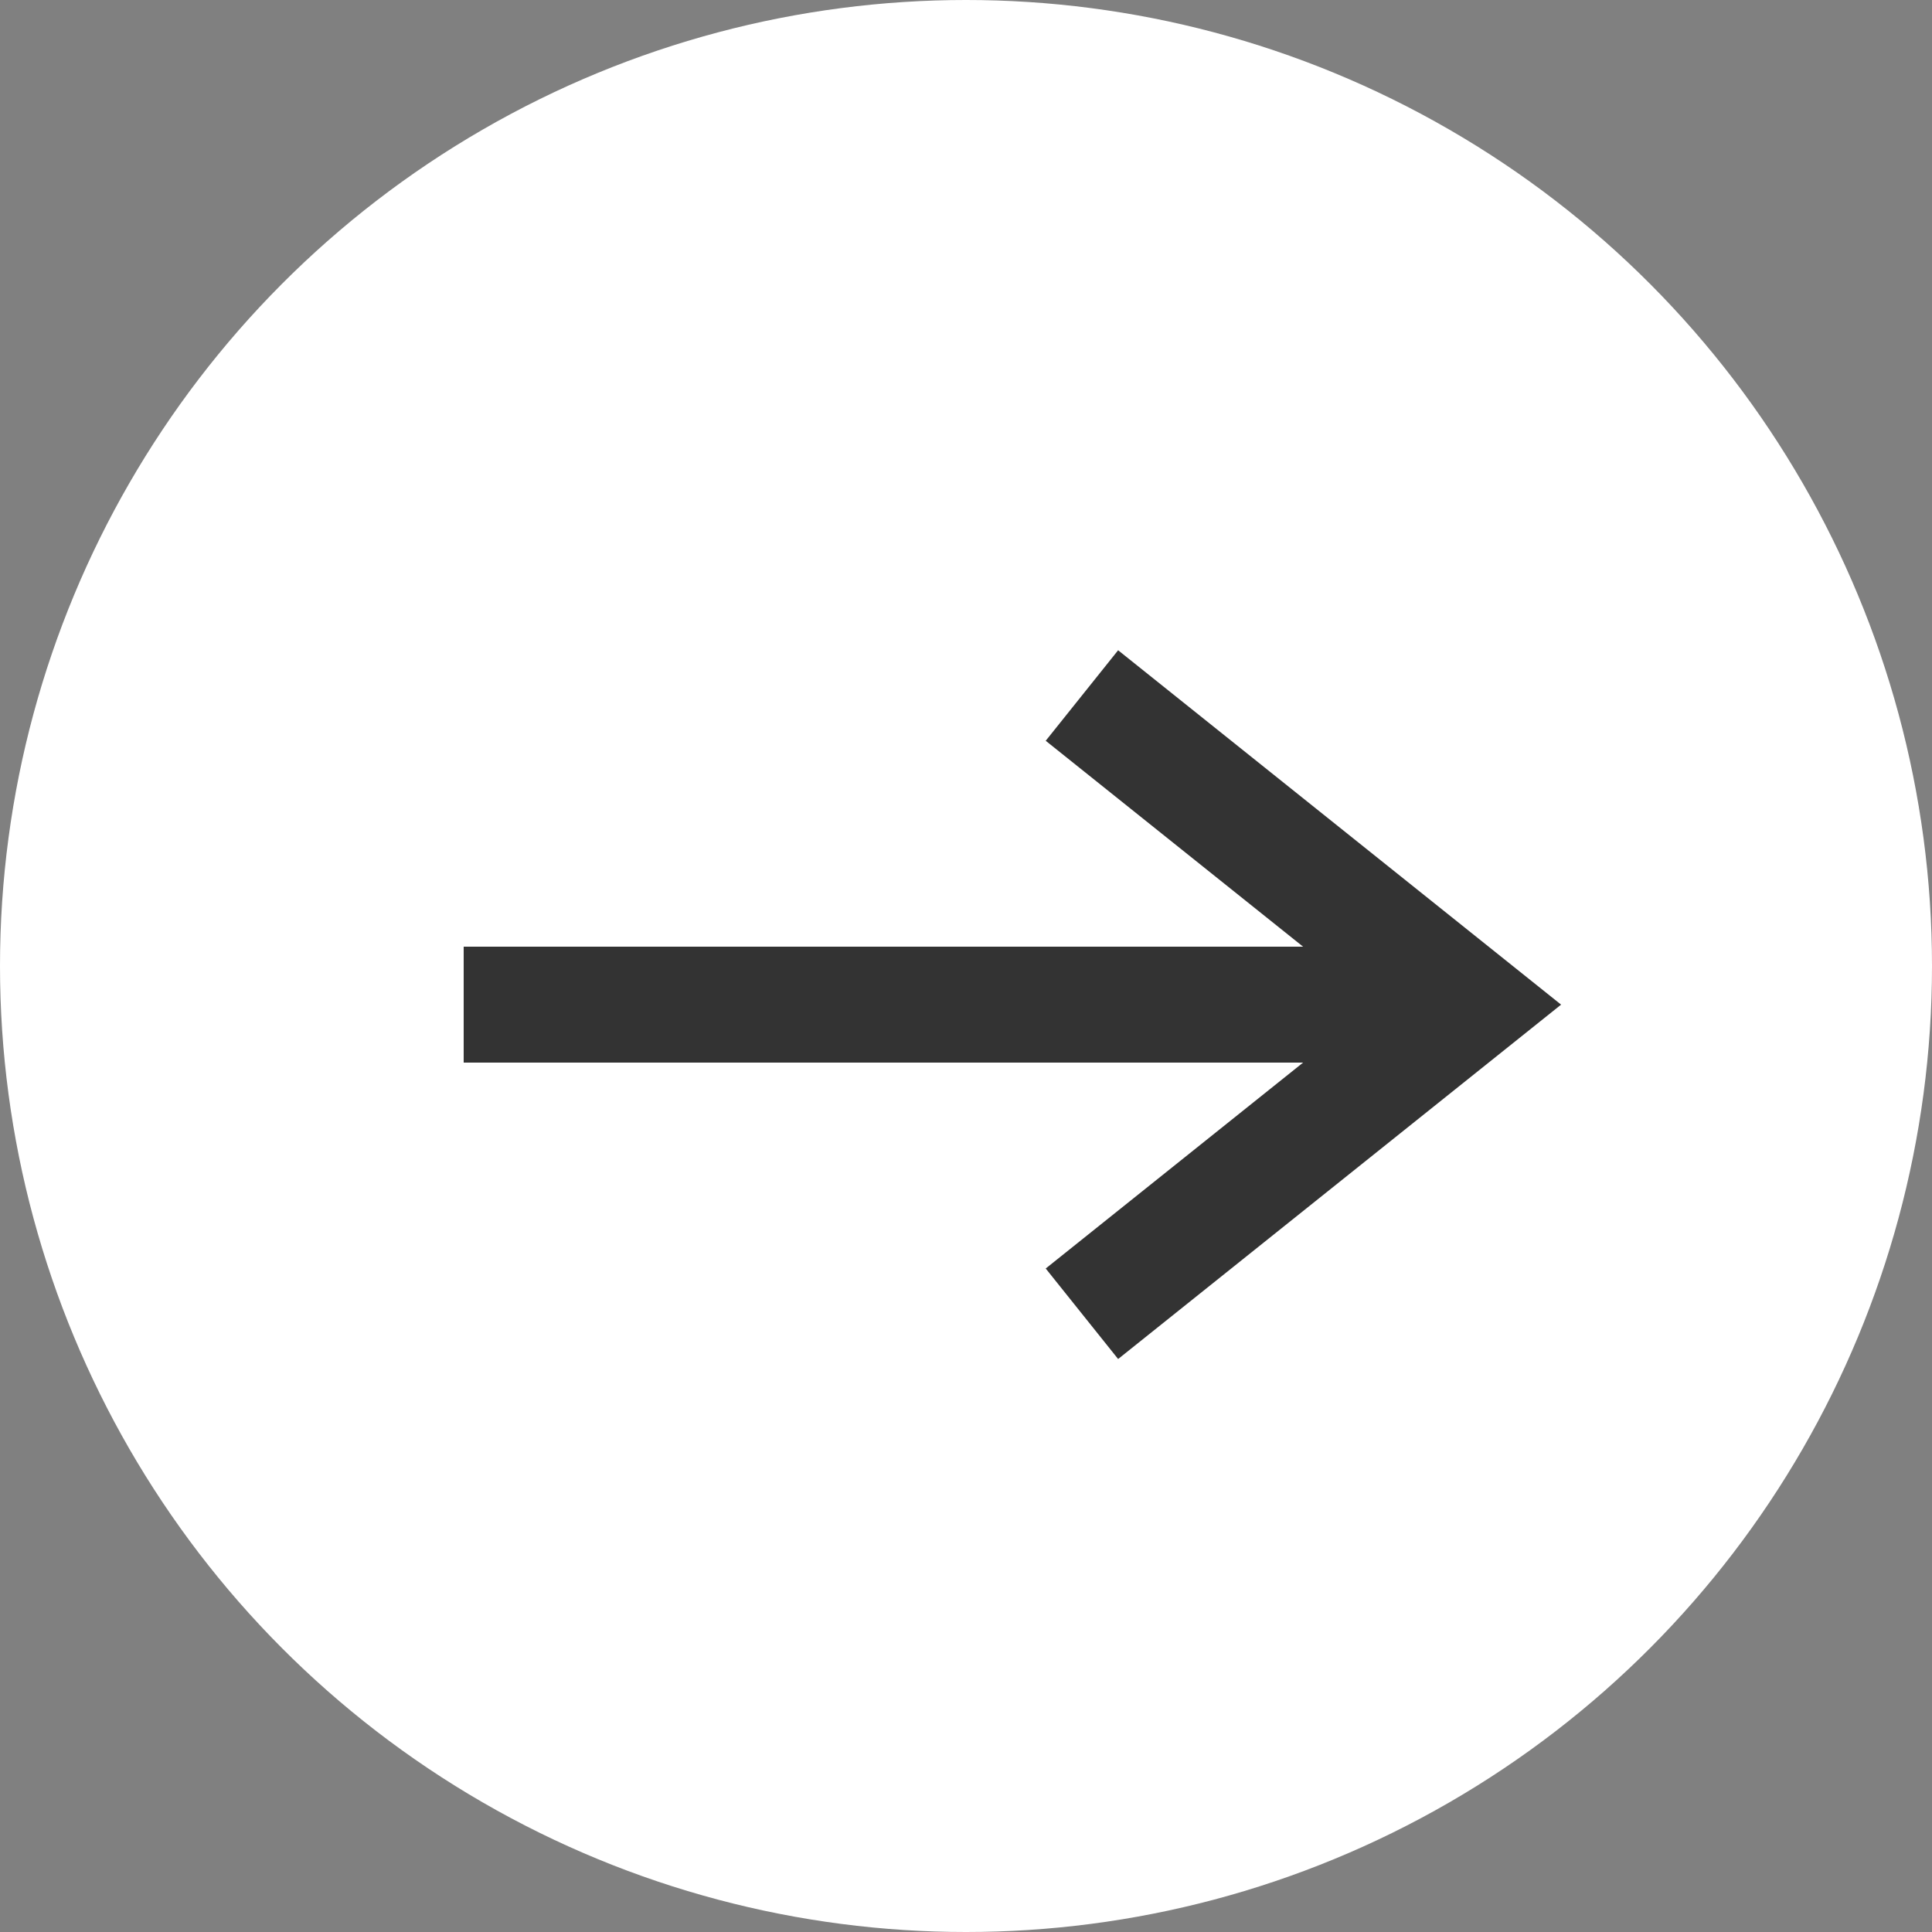
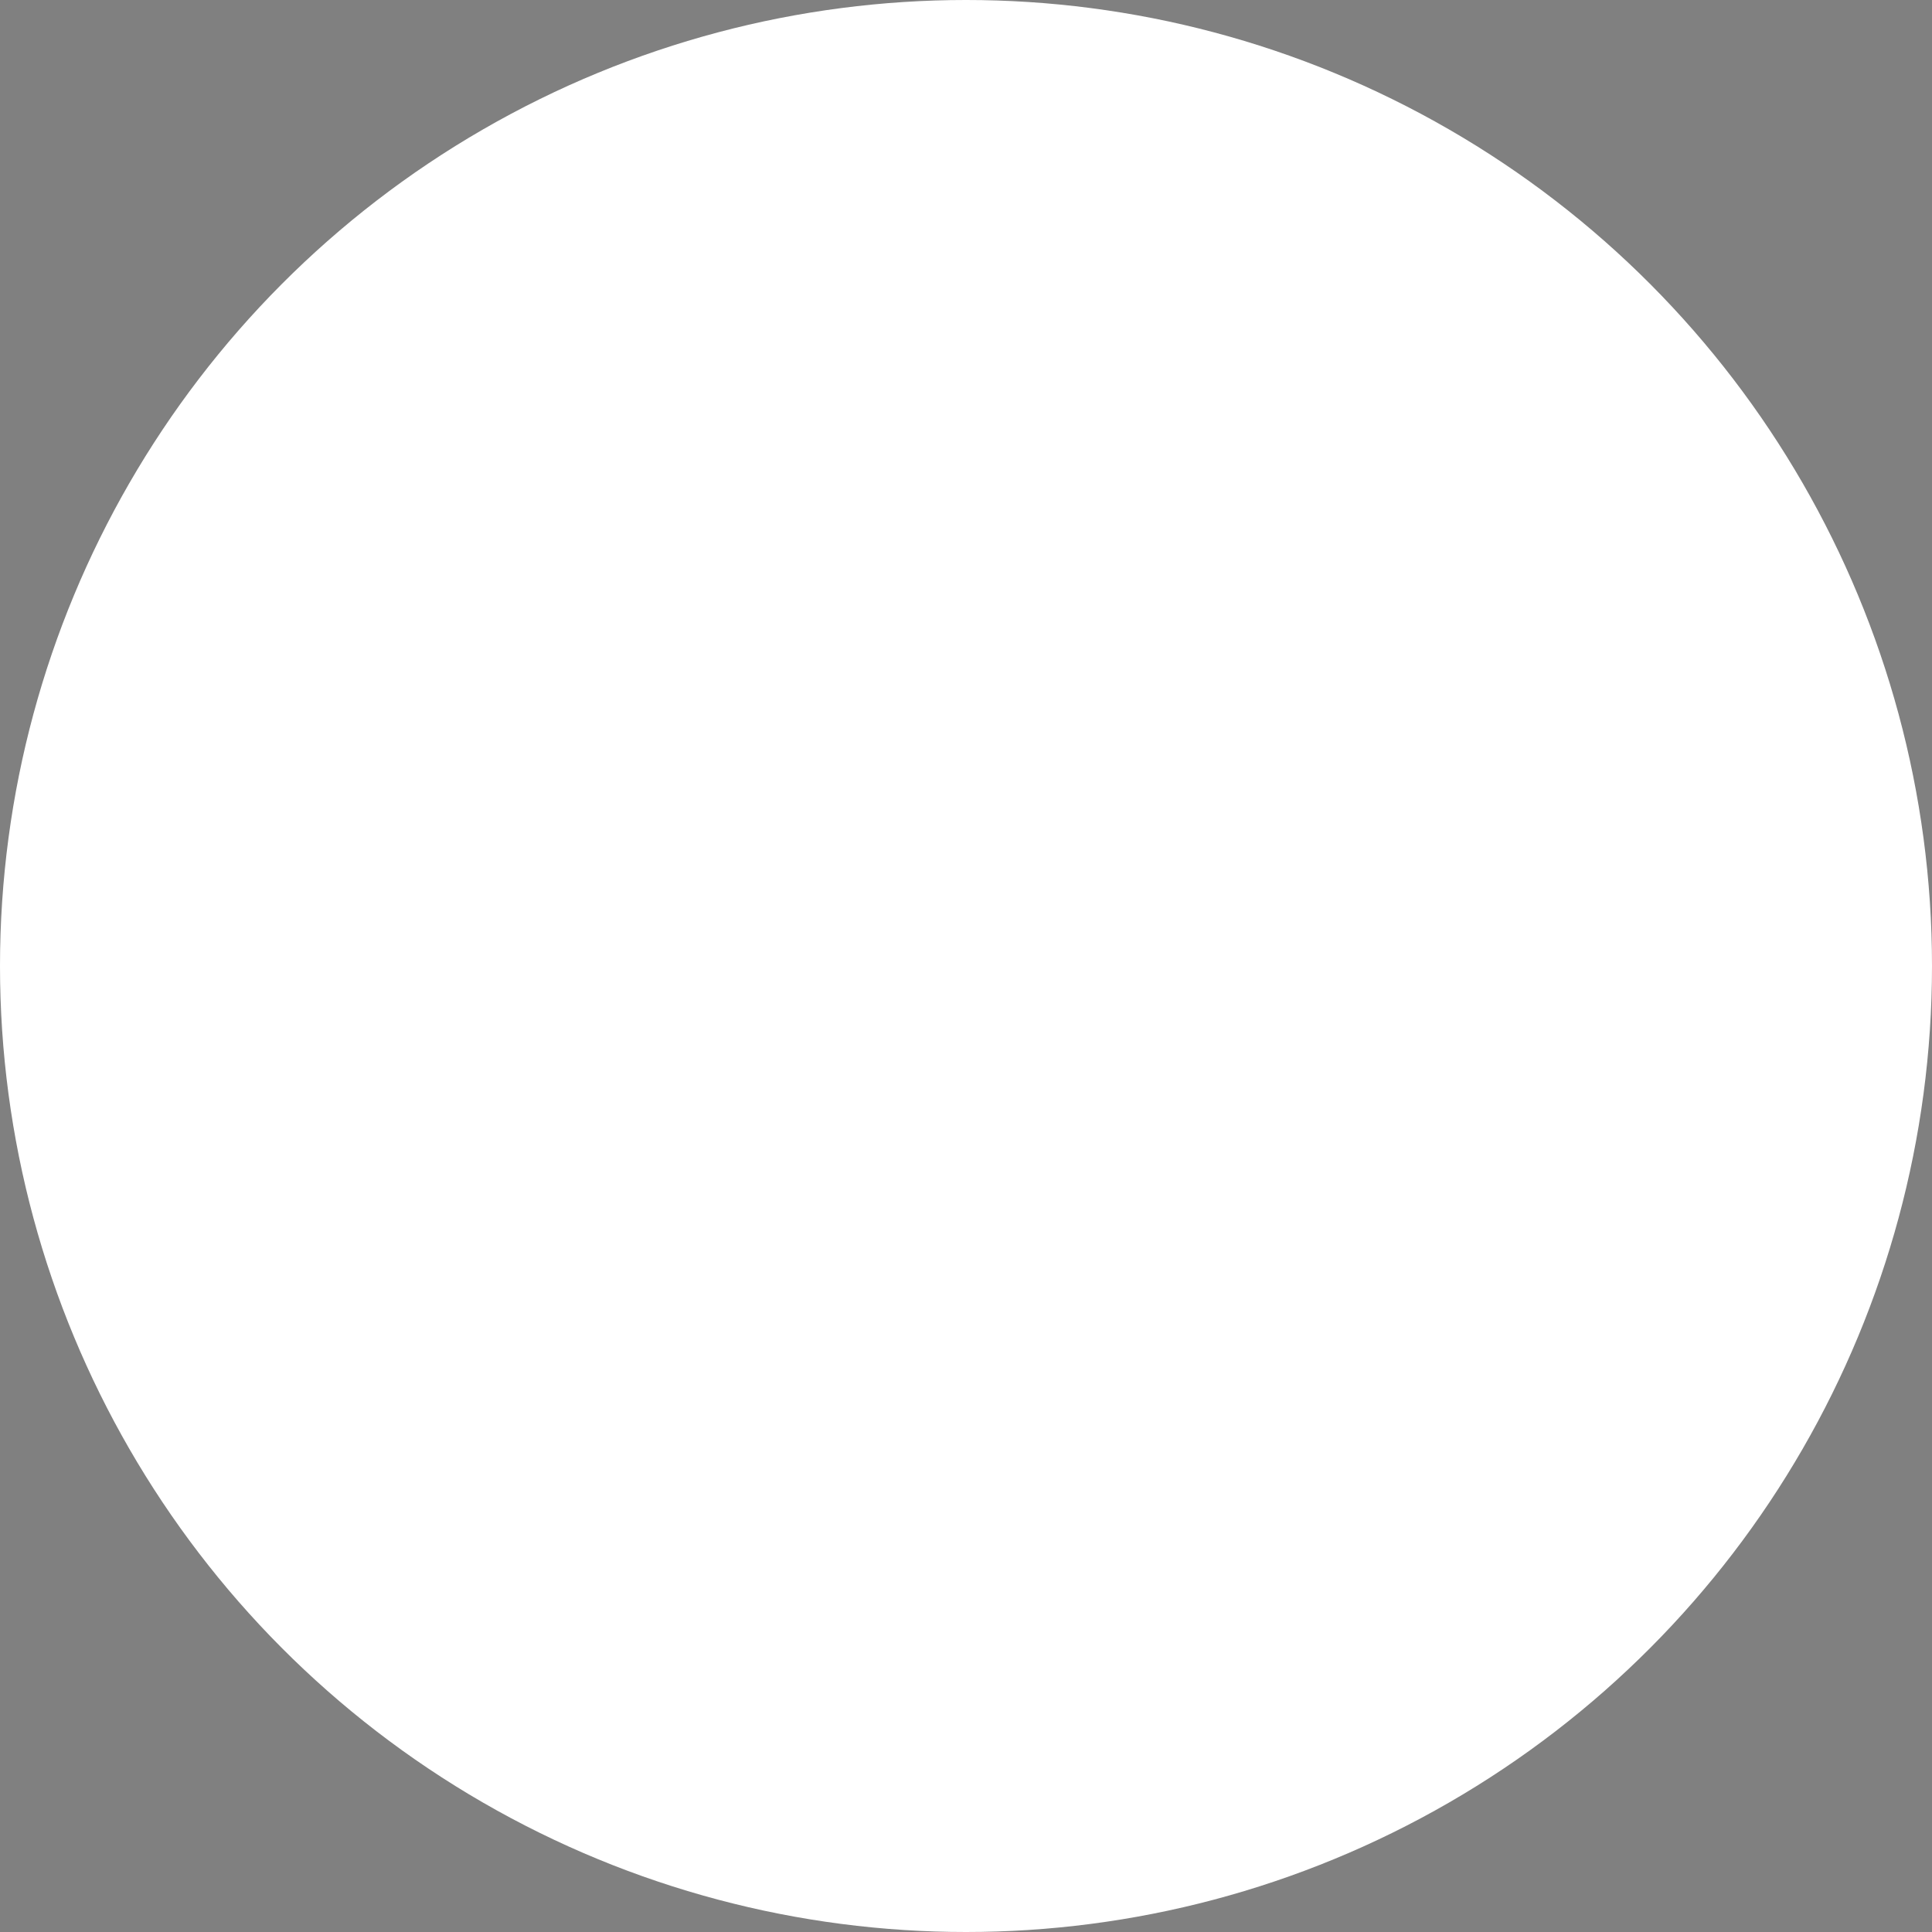
<svg xmlns="http://www.w3.org/2000/svg" width="25" height="25" viewBox="0 0 25 25" fill="none">
  <rect x="0" y="0" width="25" height="25" fill="#808080" stroke="none" />
  <circle cx="12.5" cy="12.5" r="12.5" fill="white" />
-   <path d="M6 13H18" stroke="#333333" stroke-width="1.5" />
-   <path d="M14 9L19 13L14 17" stroke="#333333" stroke-width="1.5" />
</svg>